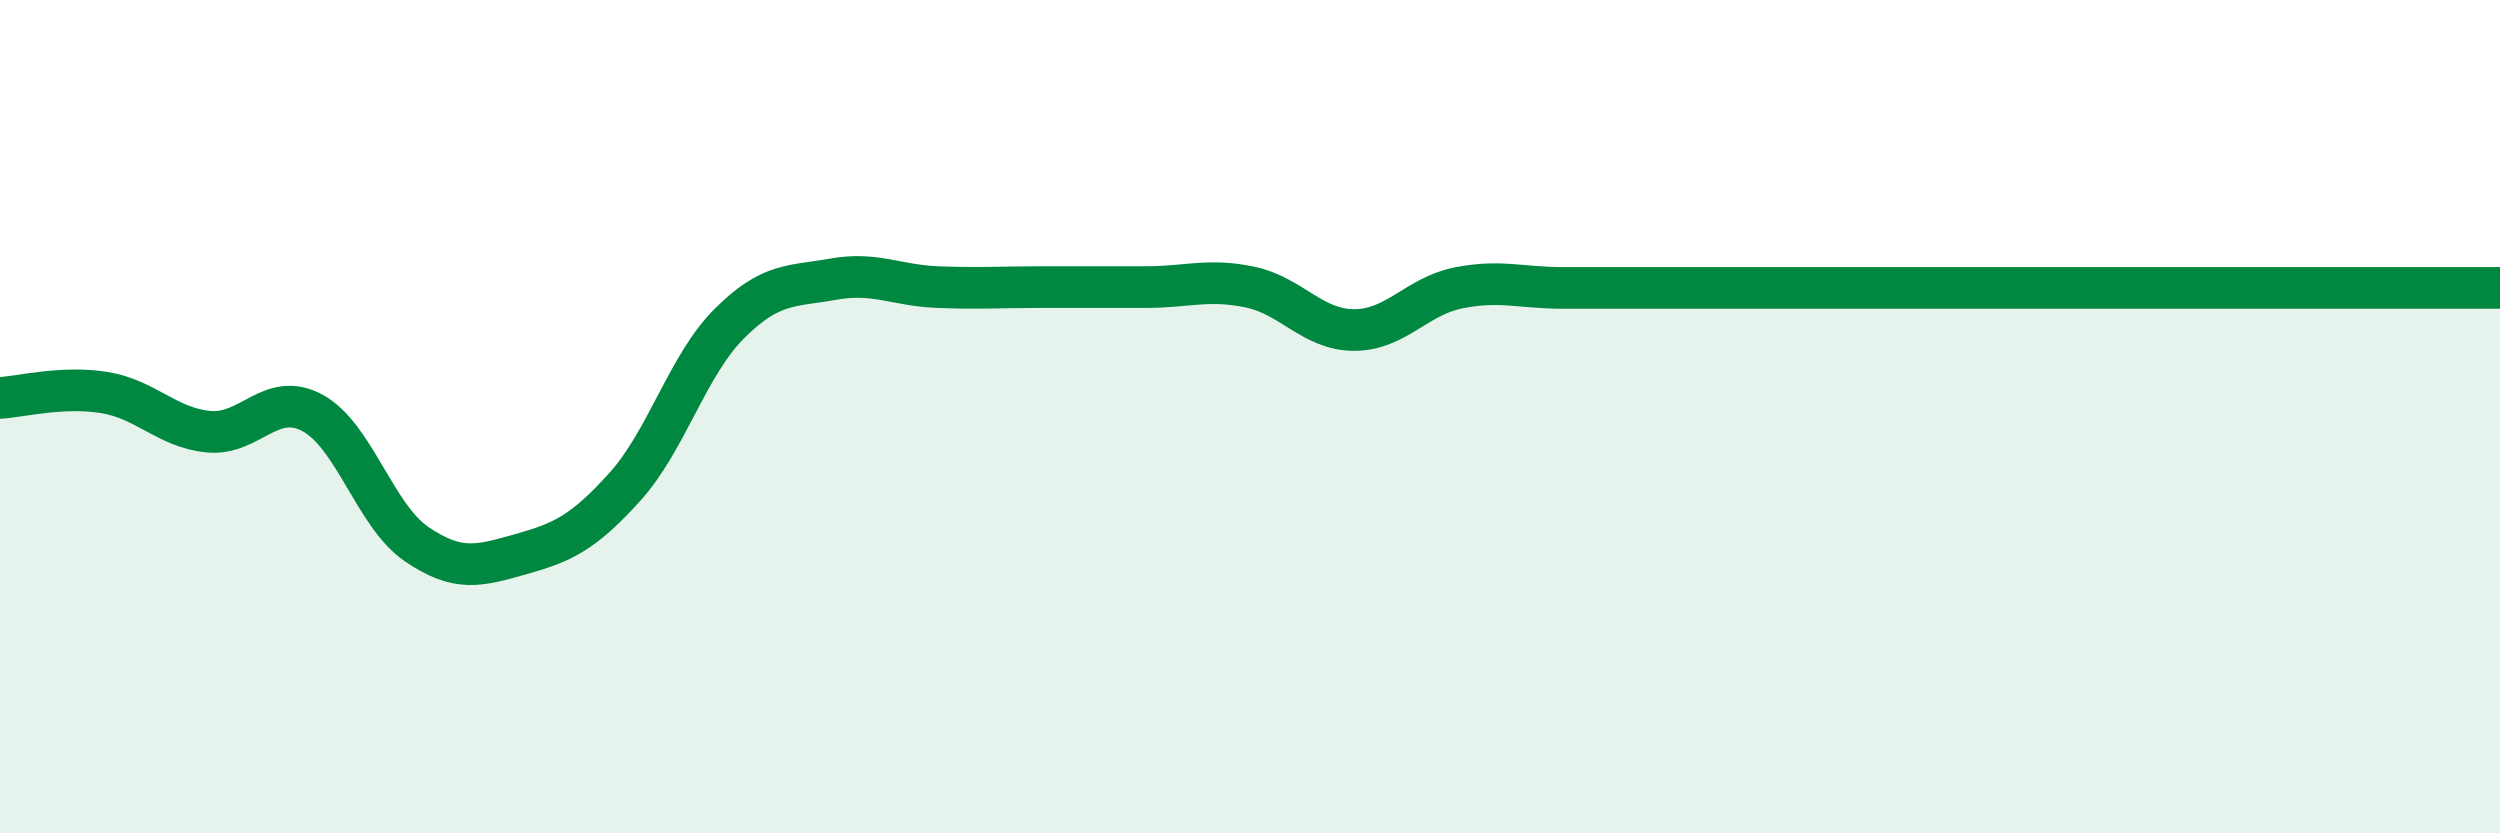
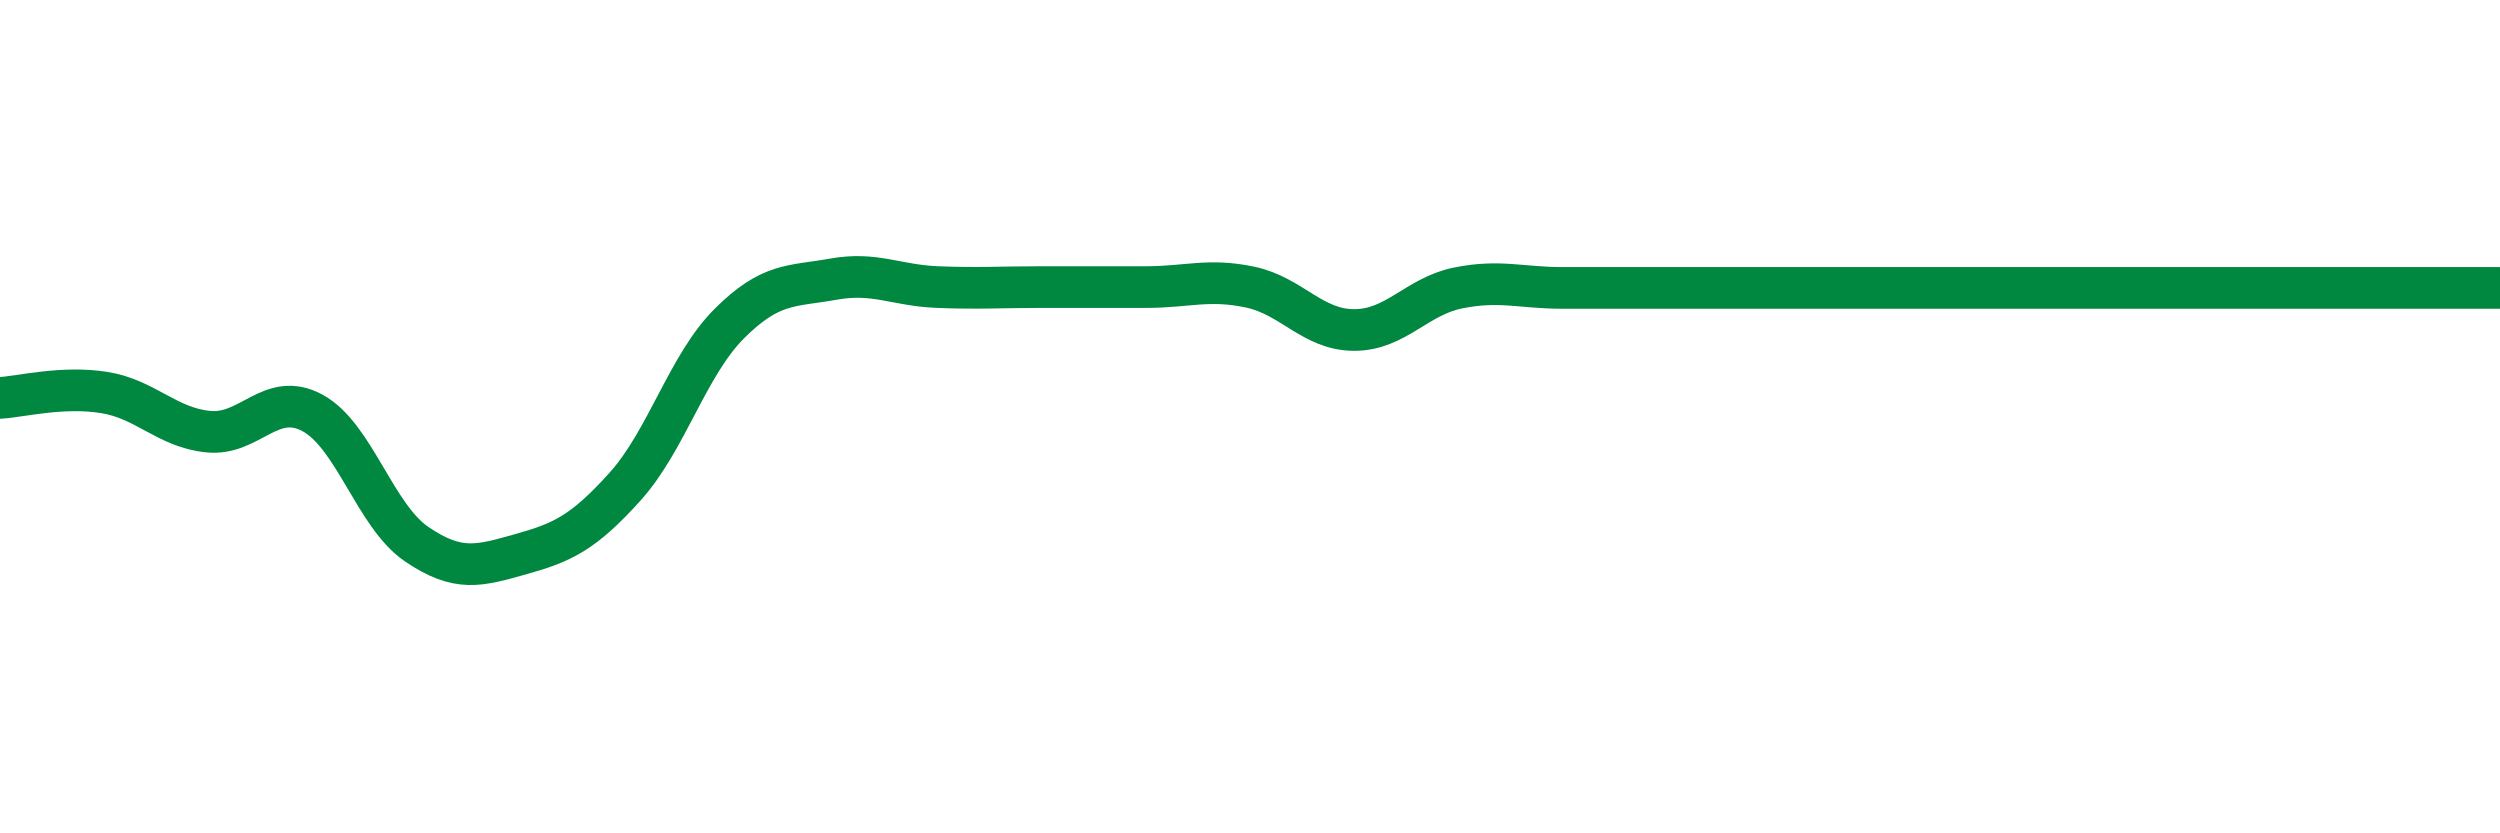
<svg xmlns="http://www.w3.org/2000/svg" width="60" height="20" viewBox="0 0 60 20">
-   <path d="M 0,9.55 C 0.5,9.52 1.5,9.26 2.5,9.42 C 3.5,9.58 4,10.26 5,10.36 C 6,10.46 6.5,9.37 7.5,9.91 C 8.5,10.45 9,12.38 10,13.06 C 11,13.74 11.5,13.58 12.5,13.3 C 13.5,13.02 14,12.79 15,11.68 C 16,10.57 16.5,8.77 17.5,7.77 C 18.5,6.77 19,6.88 20,6.7 C 21,6.52 21.5,6.85 22.5,6.89 C 23.5,6.93 24,6.89 25,6.89 C 26,6.89 26.5,6.89 27.5,6.89 C 28.5,6.89 29,6.68 30,6.89 C 31,7.1 31.5,7.92 32.5,7.92 C 33.5,7.92 34,7.11 35,6.91 C 36,6.71 36.5,6.91 37.5,6.91 C 38.5,6.91 39,6.91 40,6.91 C 41,6.91 41.5,6.91 42.5,6.91 C 43.5,6.91 44,6.91 45,6.91 C 46,6.91 46.5,6.91 47.5,6.91 C 48.5,6.91 49,6.91 50,6.91 C 51,6.91 51.5,6.91 52.5,6.91 C 53.5,6.91 53.5,6.91 55,6.91 C 56.5,6.91 59,6.91 60,6.91L60 20L0 20Z" fill="#008740" opacity="0.1" stroke-linecap="round" stroke-linejoin="round" />
  <path d="M 0,9.55 C 0.5,9.52 1.5,9.26 2.5,9.42 C 3.5,9.58 4,10.26 5,10.36 C 6,10.46 6.5,9.37 7.5,9.91 C 8.5,10.45 9,12.38 10,13.06 C 11,13.74 11.5,13.58 12.5,13.3 C 13.5,13.02 14,12.79 15,11.68 C 16,10.57 16.5,8.77 17.5,7.77 C 18.5,6.77 19,6.88 20,6.7 C 21,6.52 21.5,6.85 22.5,6.89 C 23.5,6.93 24,6.89 25,6.89 C 26,6.89 26.5,6.89 27.5,6.89 C 28.5,6.89 29,6.68 30,6.89 C 31,7.1 31.5,7.92 32.5,7.92 C 33.5,7.92 34,7.11 35,6.91 C 36,6.71 36.5,6.91 37.5,6.91 C 38.5,6.91 39,6.91 40,6.91 C 41,6.91 41.5,6.91 42.5,6.91 C 43.5,6.91 44,6.91 45,6.91 C 46,6.91 46.5,6.91 47.5,6.91 C 48.5,6.91 49,6.91 50,6.91 C 51,6.91 51.5,6.91 52.5,6.91 C 53.5,6.91 53.5,6.91 55,6.91 C 56.5,6.91 59,6.91 60,6.91" stroke="#008740" stroke-width="1" fill="none" stroke-linecap="round" stroke-linejoin="round" />
</svg>